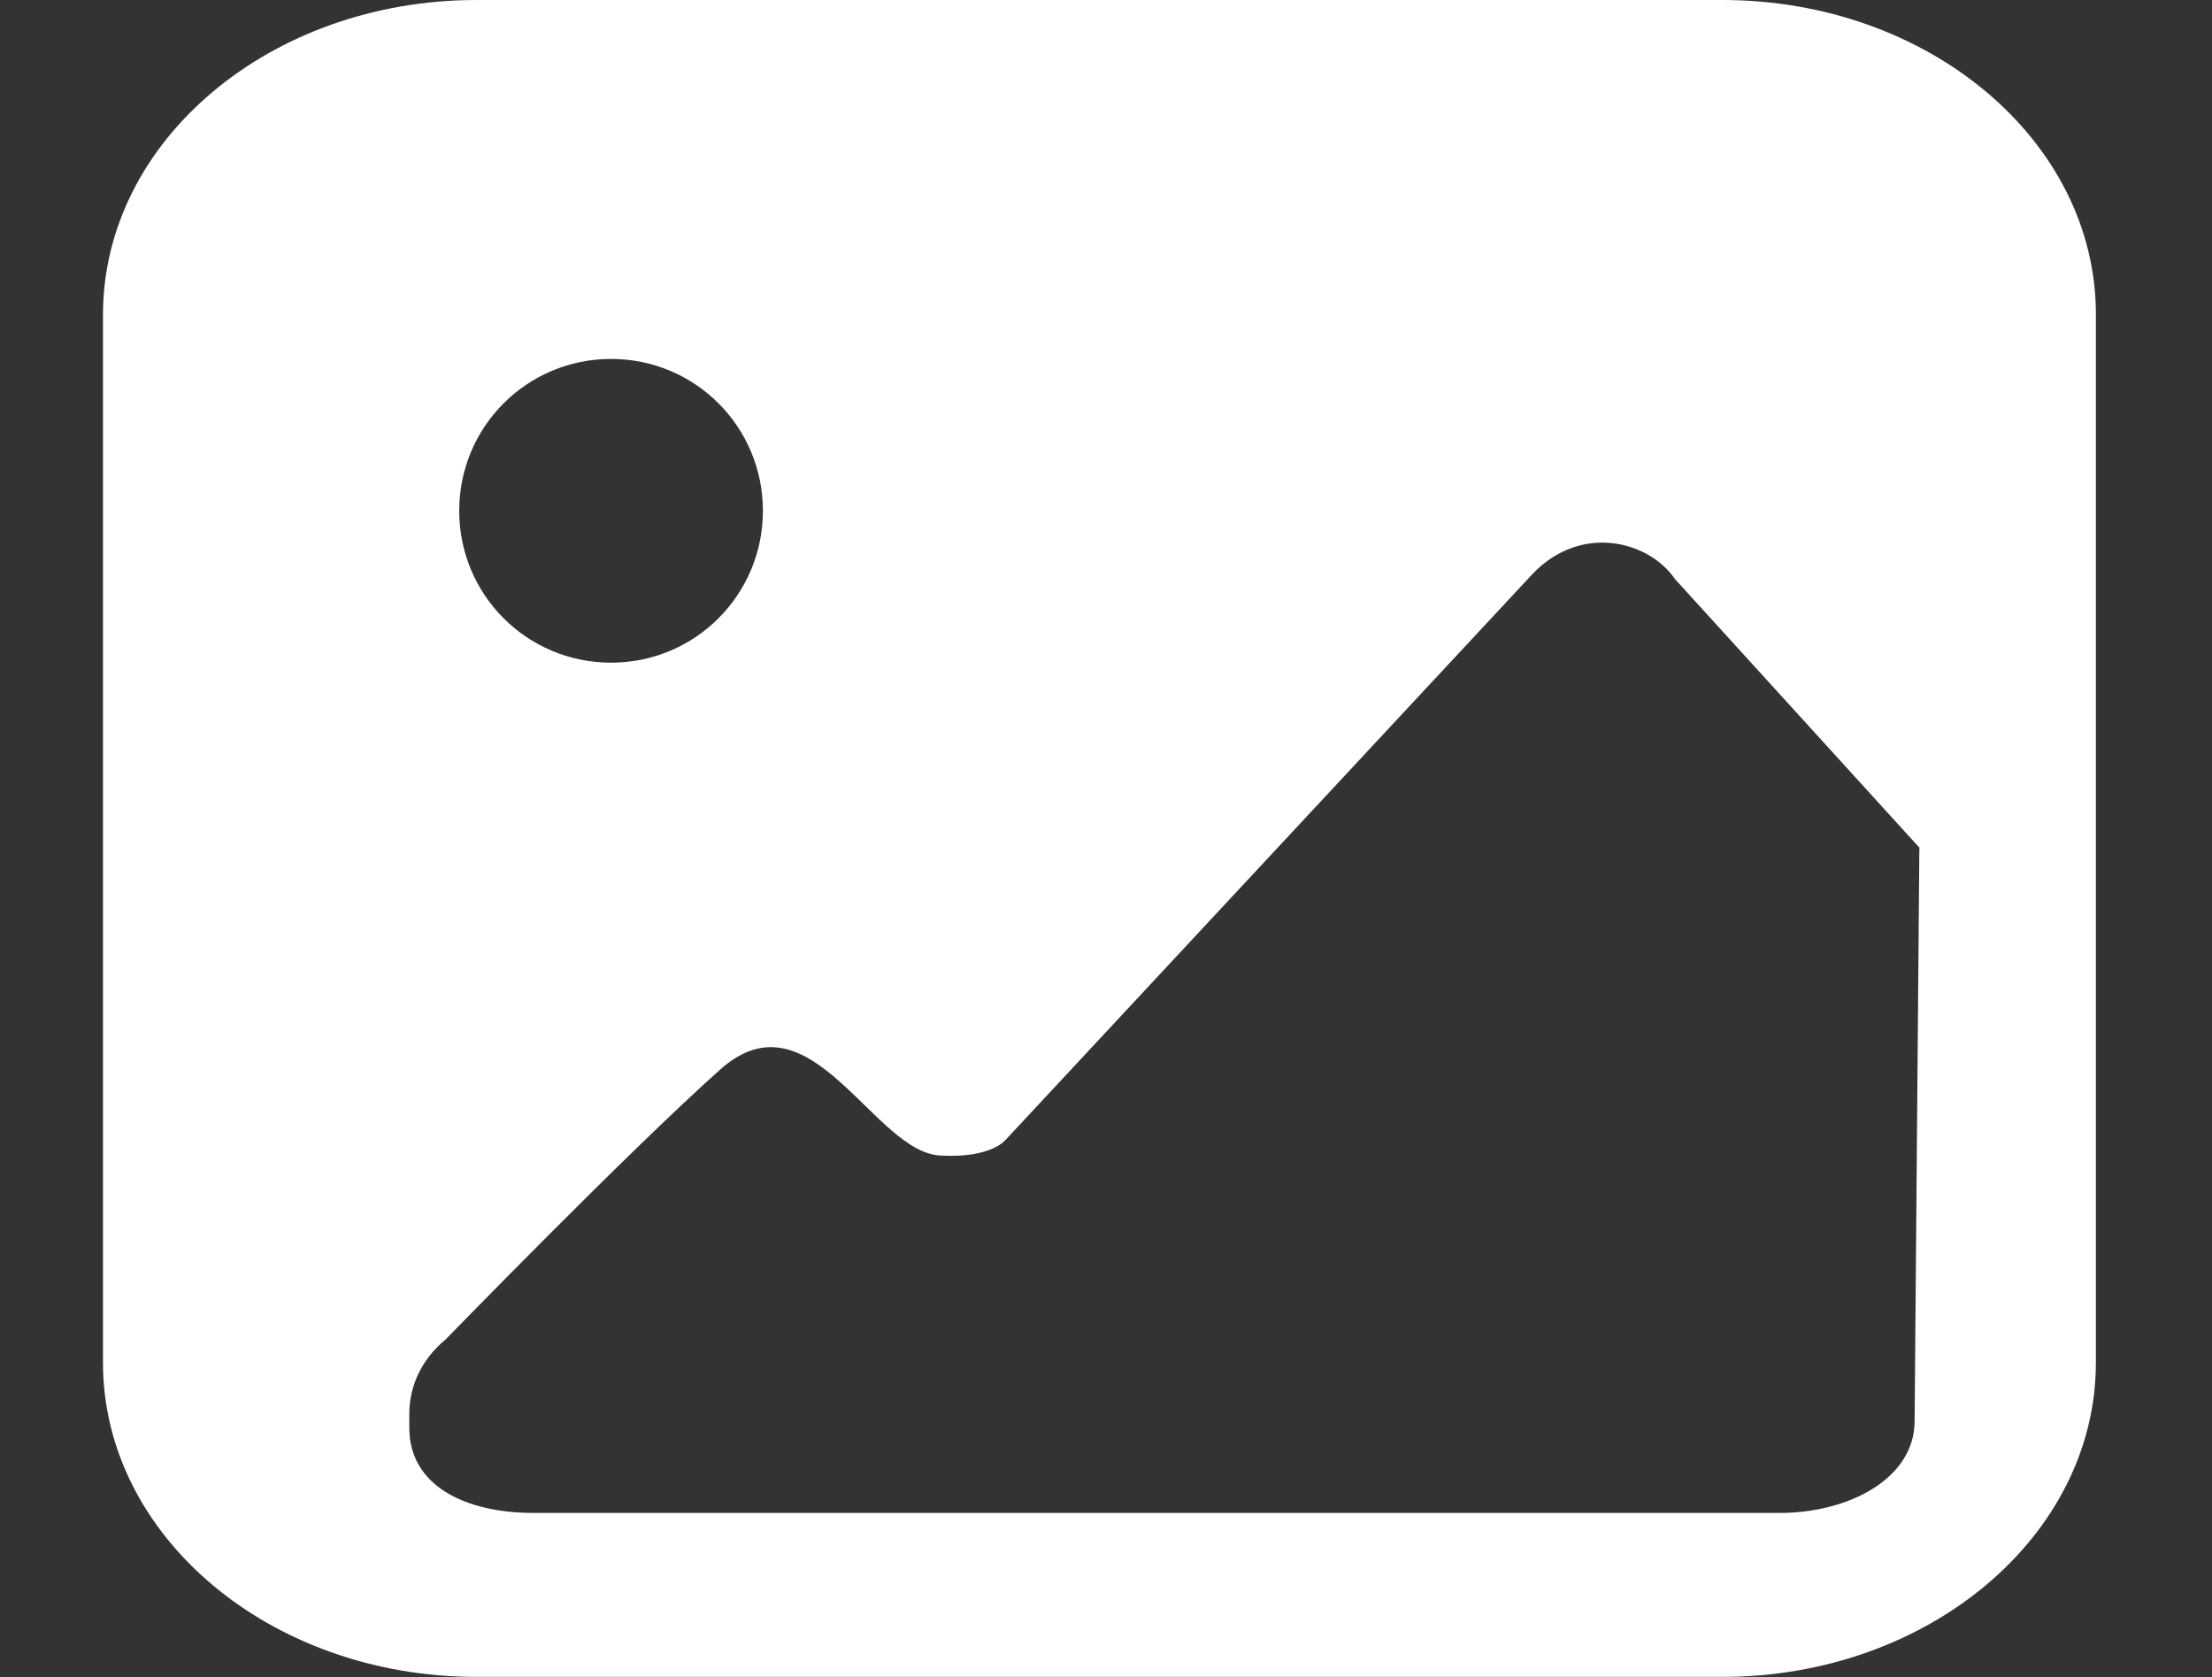
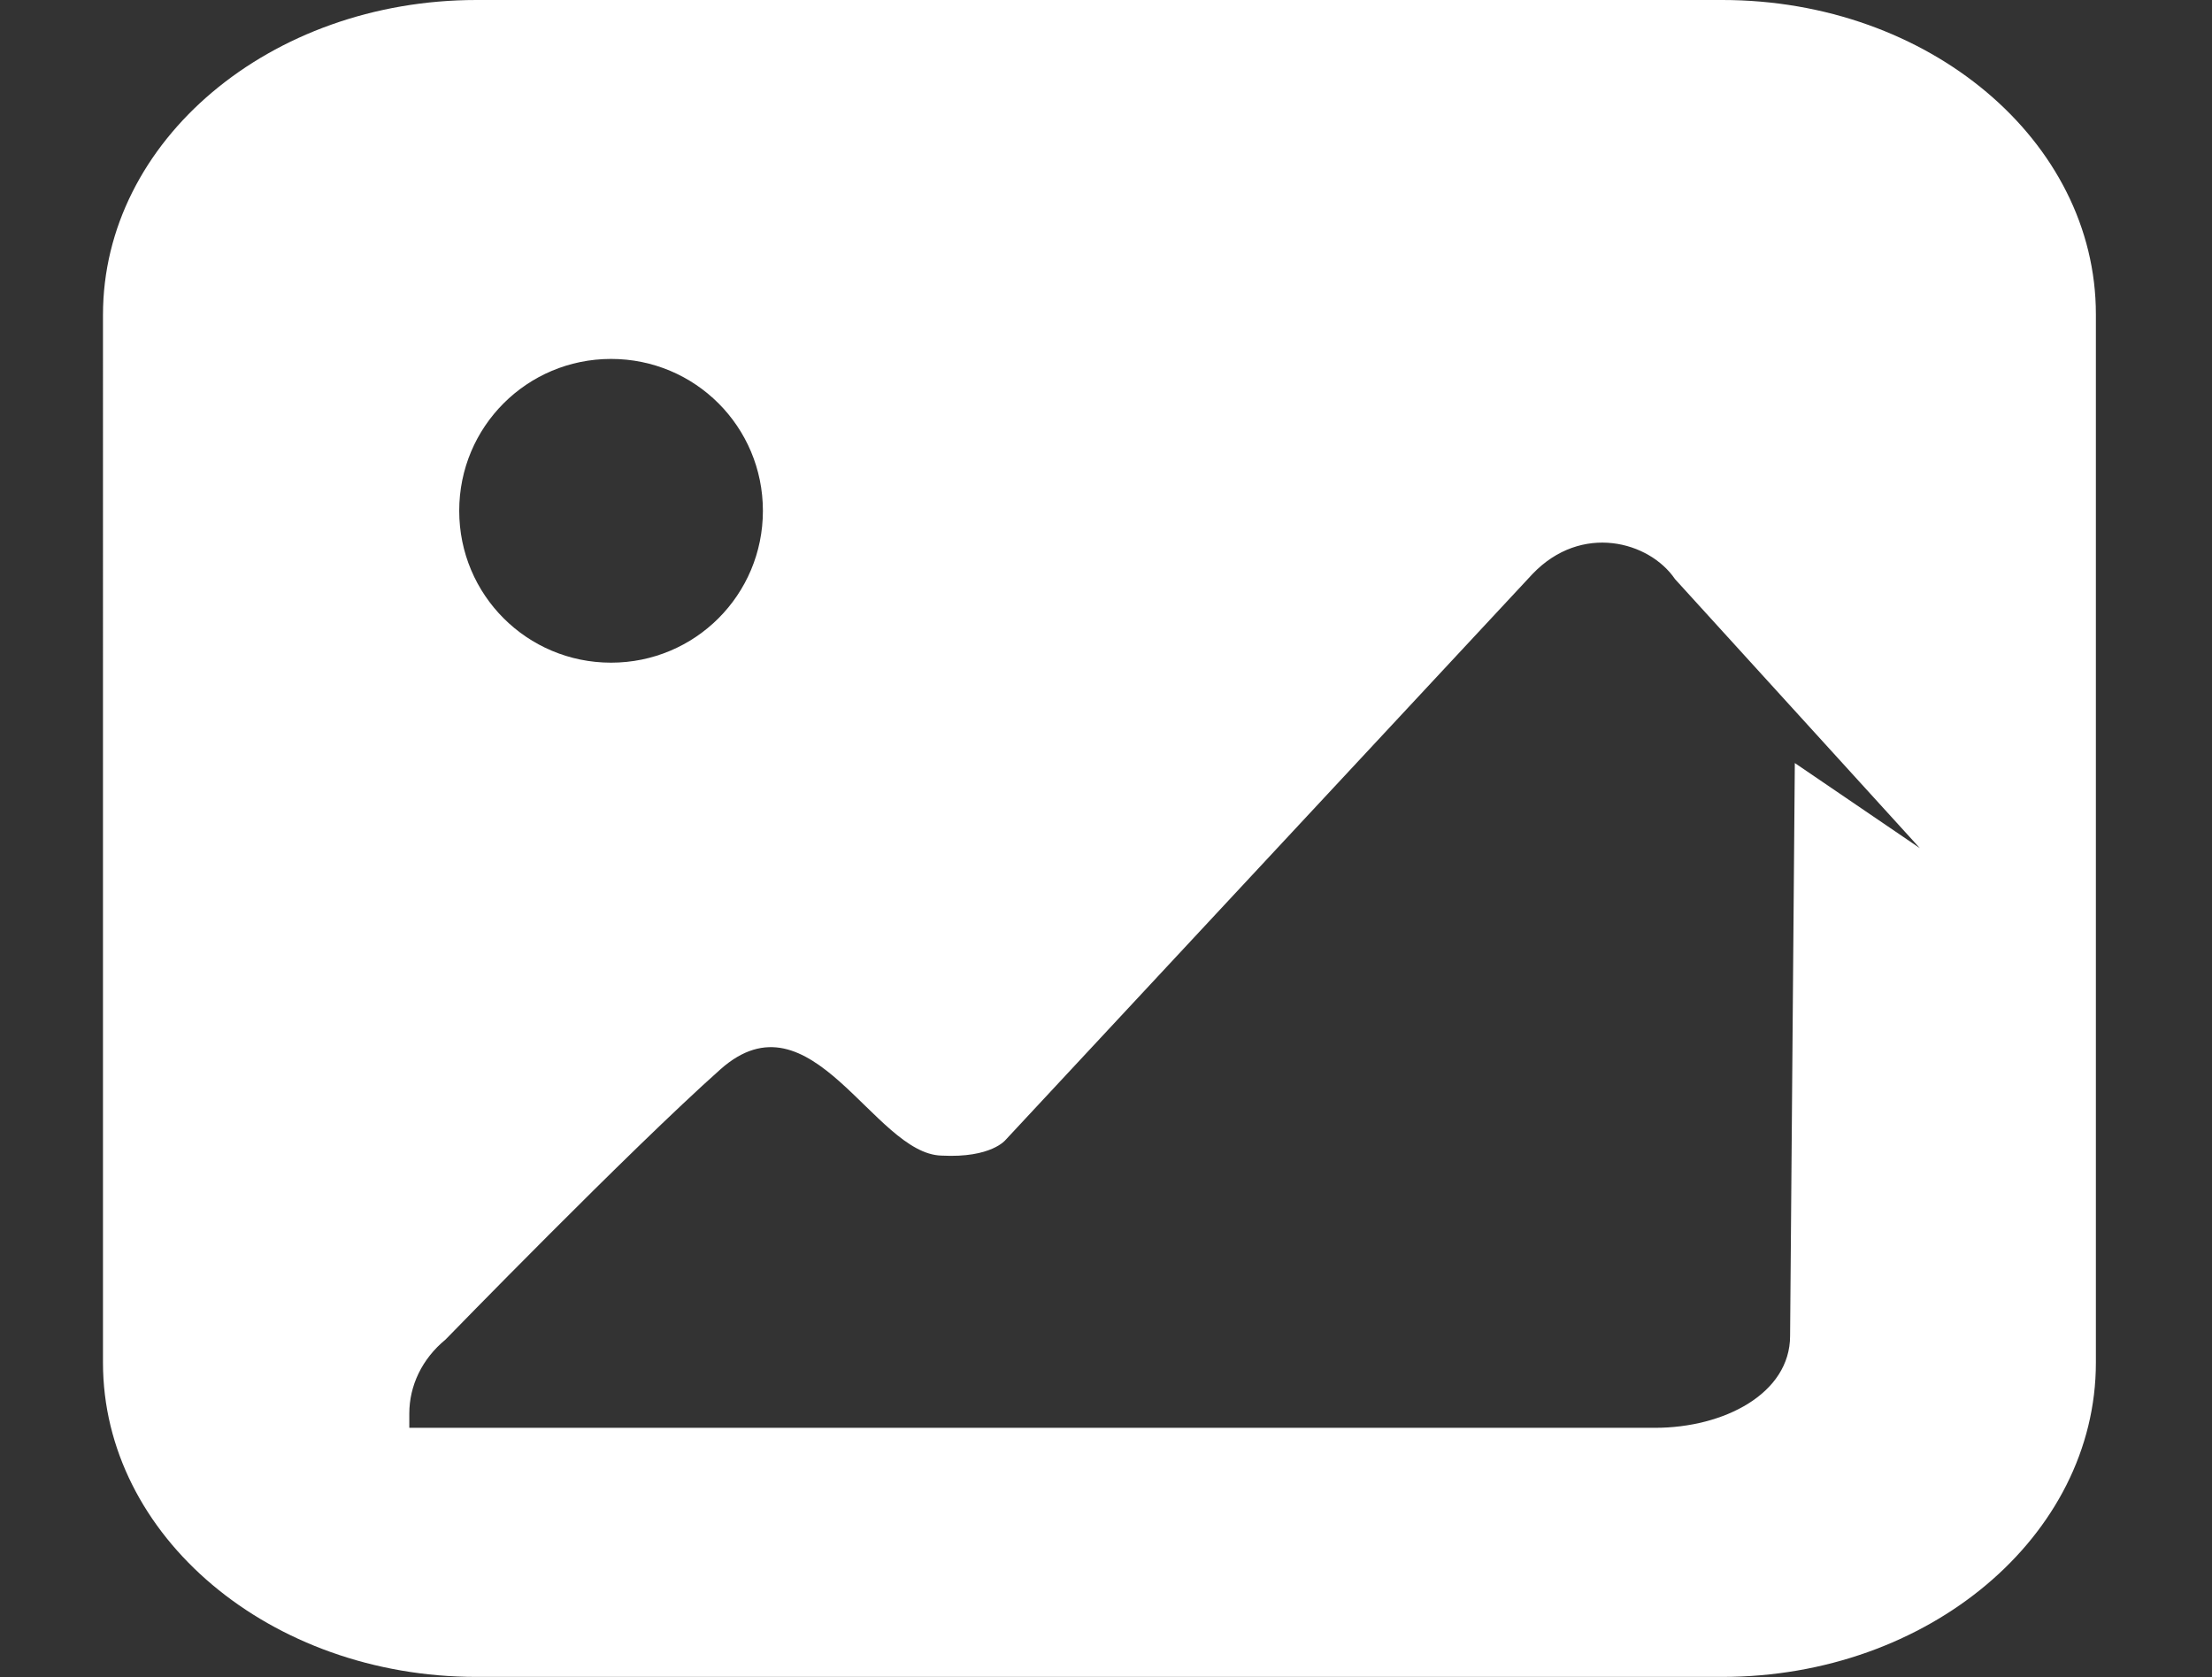
<svg xmlns="http://www.w3.org/2000/svg" xmlns:ns1="http://sodipodi.sourceforge.net/DTD/sodipodi-0.dtd" xmlns:ns2="http://www.inkscape.org/namespaces/inkscape" version="1.1" viewBox="0 0 421 319.2">
  <rect x="0" y="0" width="421" height="319.2" fill="#333333" stroke="none" />
  <defs>
    <style>
      .cls-1 {
        fill-rule: evenodd;
      }

      .cls-1, .cls-2 {
        fill: #fff;
        stroke-width: 0px;
      }

      .cls-3 {
        display: none;
      }
    </style>
  </defs>
  <g id="svg208" class="cls-3">
    <ns1:namedview id="namedview210" bordercolor="#666666" borderopacity="1" gridtolerance="10" guidetolerance="10" ns2:current-layer="g216" ns2:cx="296.71265" ns2:cy="314.97681" ns2:pageopacity="0" ns2:pageshadow="2" ns2:window-height="801" ns2:window-maximized="0" ns2:window-width="1375" ns2:window-x="7" ns2:window-y="27" ns2:zoom="0.84391309" objecttolerance="10" pagecolor="#ffffff" showgrid="false" />
    <g id="g216" ns2:groupmode="layer" ns2:label="Image">
-       <path id="path222" class="cls-2" d="M418.4,56.6v211.7l-97.6-61.2c-.1,0-.3,14.6-.3,32.3-.2,35.2-.1,34.2-2.6,41.9-5.5,16.7-18.6,29.8-35.3,35.3-8.3,2.7,1.8,2.5-120,2.6H51.1c-.6,0-2.4-.4-4.2-.6-4-.6-10.1-2.5-14.4-4.5-15.9-7.6-27.4-22.7-30.6-40.3-.8-4.6-.8-223.3,0-228C6,22.7,23.9,4.8,46.8.6c4.6-.8,223.3-.8,228,0,20.2,3.7,36.7,18,43,37.3,2.5,7.7,2.5,6.7,2.6,42.1,0,17.2-.1,10.3-.3,36l98.2-59.4h0Z" ns1:nodetypes="cssssssssccssscssssssscc" />
-     </g>
+       </g>
  </g>
  <g id="Layer_2" data-name="Layer 2">
-     <path class="cls-1" d="M365.4,161.4l-46.6-51.2c-4.9-7.2-17.8-10.7-27.1-1l-100.3,107.7s-2.7,3.5-12.2,3c-12.9-.3-24.8-31.8-42.1-16.4s-52.3,51.4-52.3,51.4c-4.5,3.7-6.9,8.8-6.9,14.1v2.7c0,11,10.6,16.2,23.7,16.2h237.1c13.1,0,25.7-6.5,25.7-17.5l.9-109h0ZM116.3,126.1c16,0,28.9-12.9,28.9-28.9s-12.9-28.9-28.9-28.9-28.9,12.9-28.9,28.9,12.9,28.9,28.9,28.9ZM90.7,0h237.1c39.3,0,71.1,26.8,71.1,59.8v199.5c0,33-31.9,59.8-71.1,59.8H90.7c-39.3,0-71.1-26.8-71.1-59.8V59.9c0-33.1,31.8-59.9,71.1-59.9Z" />
+     <path class="cls-1" d="M365.4,161.4l-46.6-51.2c-4.9-7.2-17.8-10.7-27.1-1l-100.3,107.7s-2.7,3.5-12.2,3c-12.9-.3-24.8-31.8-42.1-16.4s-52.3,51.4-52.3,51.4c-4.5,3.7-6.9,8.8-6.9,14.1v2.7h237.1c13.1,0,25.7-6.5,25.7-17.5l.9-109h0ZM116.3,126.1c16,0,28.9-12.9,28.9-28.9s-12.9-28.9-28.9-28.9-28.9,12.9-28.9,28.9,12.9,28.9,28.9,28.9ZM90.7,0h237.1c39.3,0,71.1,26.8,71.1,59.8v199.5c0,33-31.9,59.8-71.1,59.8H90.7c-39.3,0-71.1-26.8-71.1-59.8V59.9c0-33.1,31.8-59.9,71.1-59.9Z" />
  </g>
</svg>